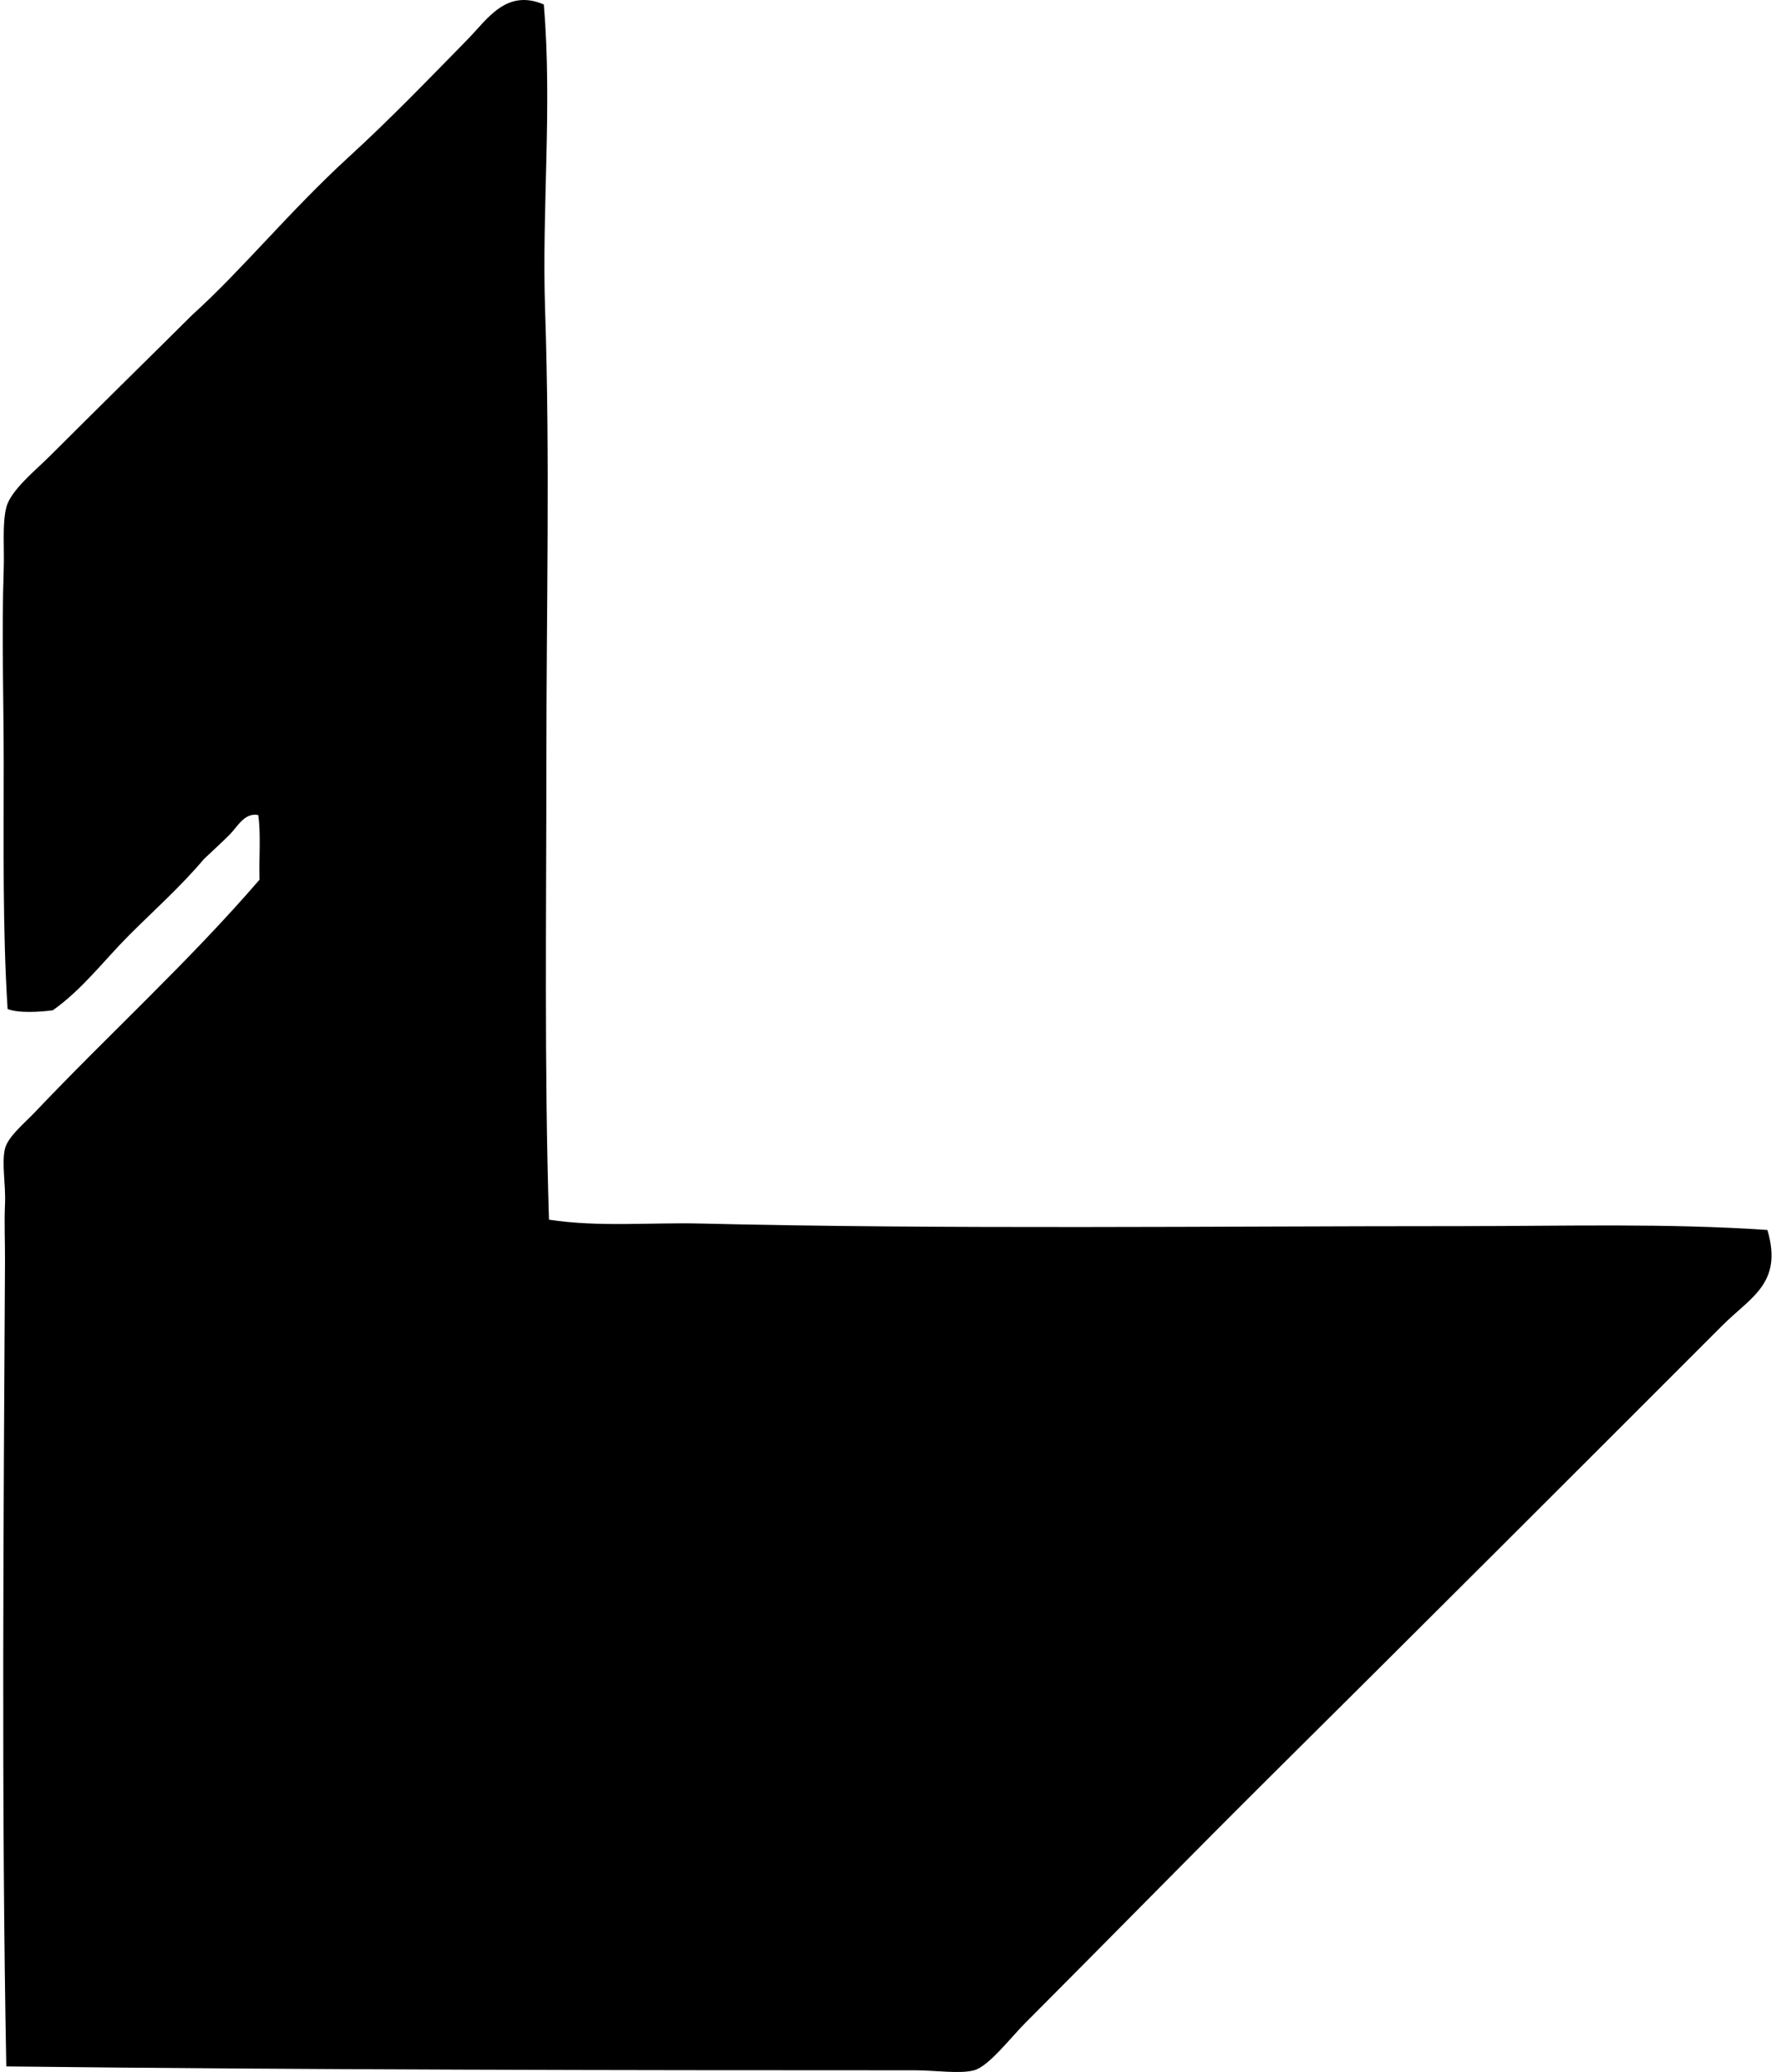
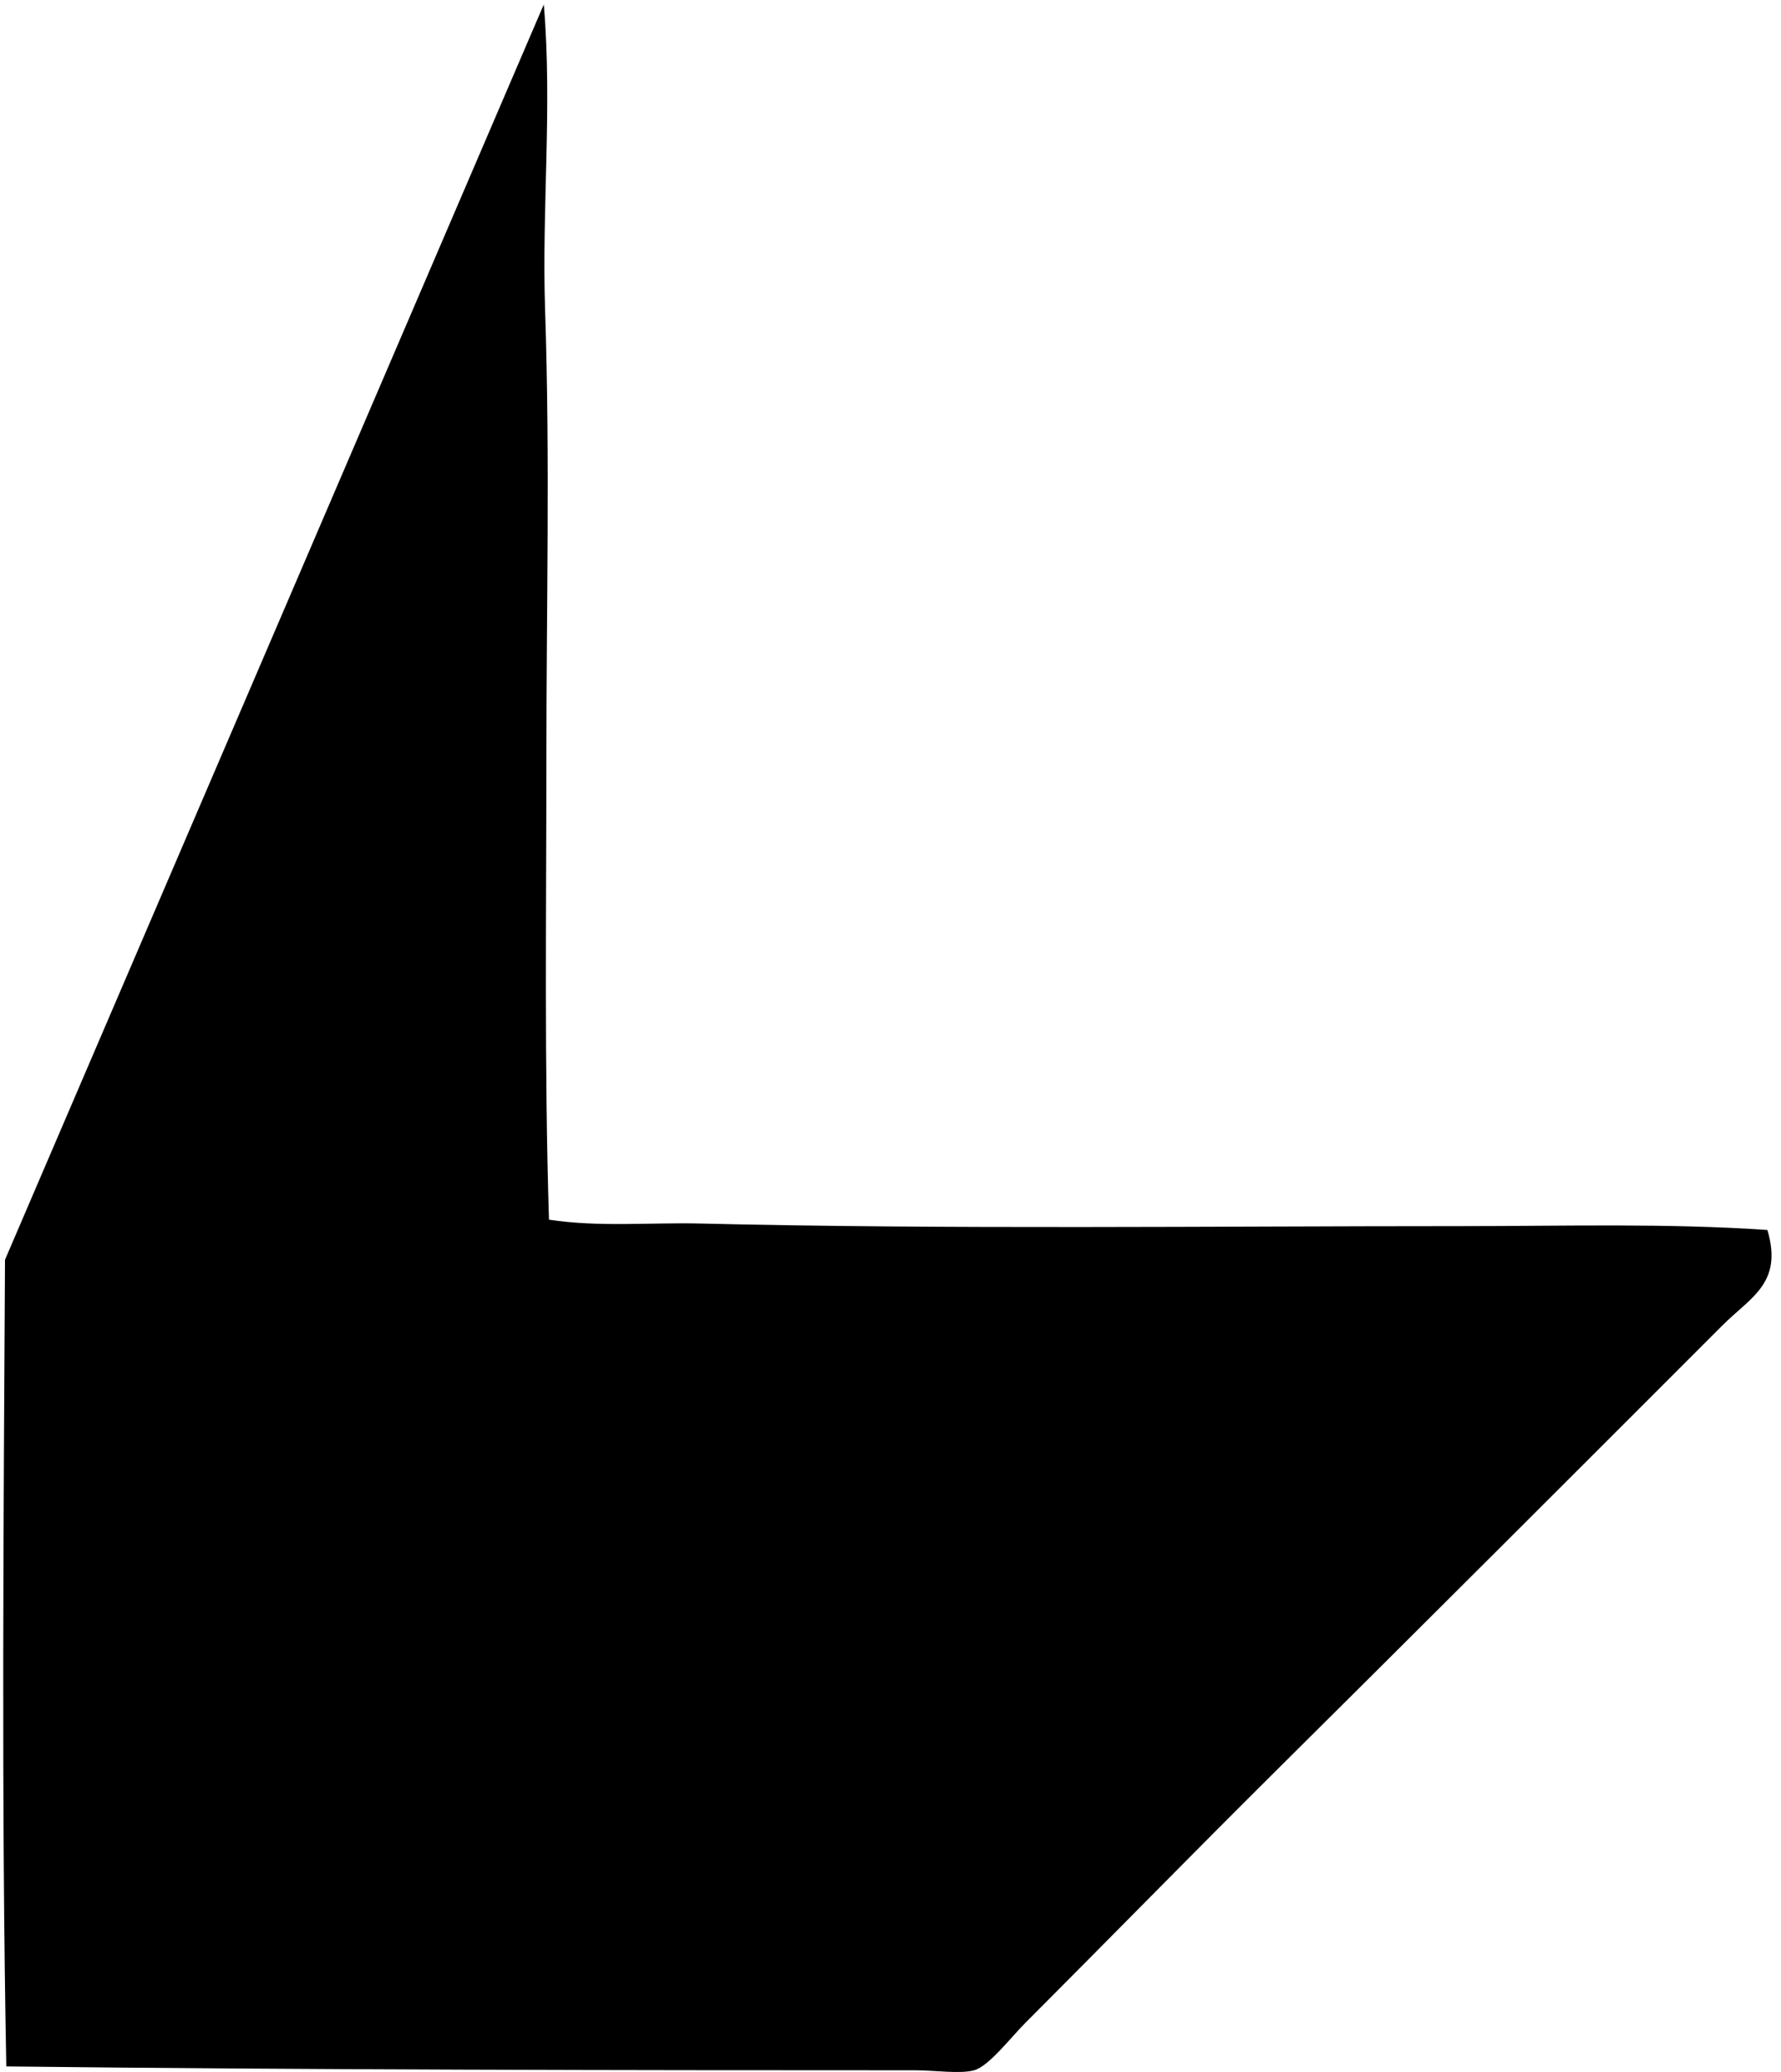
<svg xmlns="http://www.w3.org/2000/svg" width="172" height="200" fill="none" viewBox="0 0 172 200">
-   <path fill="#000" fill-rule="evenodd" d="M52.517.432c.837 9.82-.204 19.668.125 29.45.485 14.466.125 28.723.125 43.548 0 14.737-.207 29.609.25 44.3 4.802.735 9.739.26 14.602.372 23.931.572 49.392.251 73.622.251 9.891 0 19.778-.291 29.447.372 1.519 5.149-1.598 6.464-4.367 9.233-14.456 14.459-28.876 28.866-43.301 43.176-7.967 7.906-15.83 15.955-23.957 24.085-1.458 1.458-3.564 4.23-4.99 4.618-1.384.372-3.738 0-5.742 0-28.312 0-59.11-.041-87.723-.373C.123 174.065.35 146.19.483 121.6c.008-1.667-.081-3.487 0-5.366.084-1.938-.342-3.964 0-5.366.278-1.141 1.915-2.489 2.872-3.494 7.219-7.605 14.854-14.518 21.71-22.462-.068-2.052.146-4.388-.125-6.238-1.32-.268-2.006 1.13-2.744 1.87-.827.828-1.705 1.624-2.496 2.372-2.226 2.64-4.804 4.93-7.237 7.362-2.428 2.43-4.516 5.233-7.362 7.24-1.202.165-3.352.3-4.368-.126-.487-7.67-.372-15.635-.375-23.834-.002-5.825-.21-12.503 0-18.591.072-2.055-.158-4.37.25-5.991.416-1.65 2.85-3.597 4.243-4.99 4.727-4.73 9.021-8.925 13.726-13.601 4.84-4.373 9.368-9.979 15.099-15.225 4.061-3.719 7.48-7.275 11.48-11.354 1.926-1.97 3.739-4.919 7.361-3.374Z" clip-rule="evenodd" />
+   <path fill="#000" fill-rule="evenodd" d="M52.517.432c.837 9.82-.204 19.668.125 29.45.485 14.466.125 28.723.125 43.548 0 14.737-.207 29.609.25 44.3 4.802.735 9.739.26 14.602.372 23.931.572 49.392.251 73.622.251 9.891 0 19.778-.291 29.447.372 1.519 5.149-1.598 6.464-4.367 9.233-14.456 14.459-28.876 28.866-43.301 43.176-7.967 7.906-15.83 15.955-23.957 24.085-1.458 1.458-3.564 4.23-4.99 4.618-1.384.372-3.738 0-5.742 0-28.312 0-59.11-.041-87.723-.373C.123 174.065.35 146.19.483 121.6Z" clip-rule="evenodd" />
</svg>